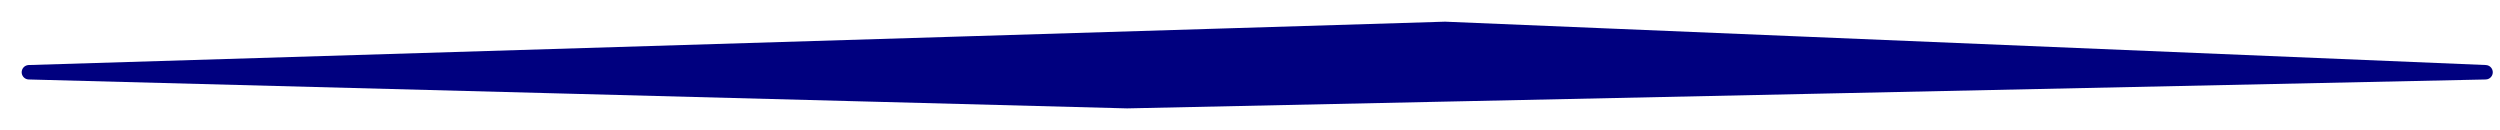
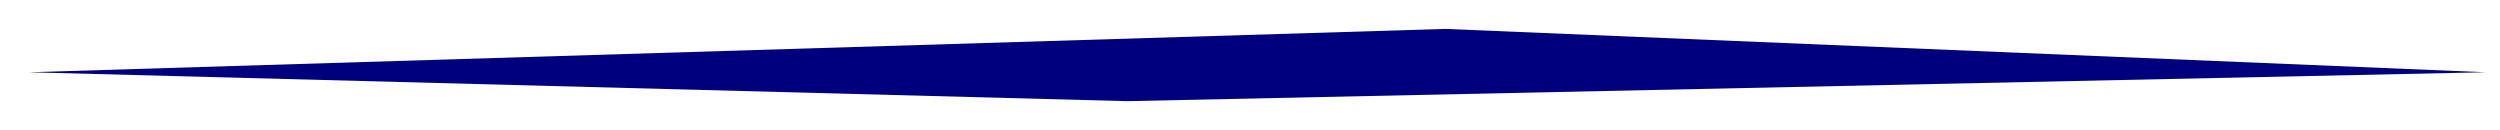
<svg xmlns="http://www.w3.org/2000/svg" fill-rule="evenodd" height="12" preserveAspectRatio="none" stroke-linecap="round" viewBox="0 0 173 9" width="230.667">
  <style>.brush0{fill:#fff}.pen0{stroke:#000;stroke-width:1;stroke-linejoin:round}.brush1{fill:#000}.brush3{fill:gray}</style>
  <path style="stroke:none;fill:#00007f" d="m2 5 98-3 72 3-94 2L2 5z" />
-   <path fill="none" style="stroke:#00007f;stroke-width:1;stroke-linejoin:round" d="m2 5 98-3 72 3-94 2L2 5" />
</svg>